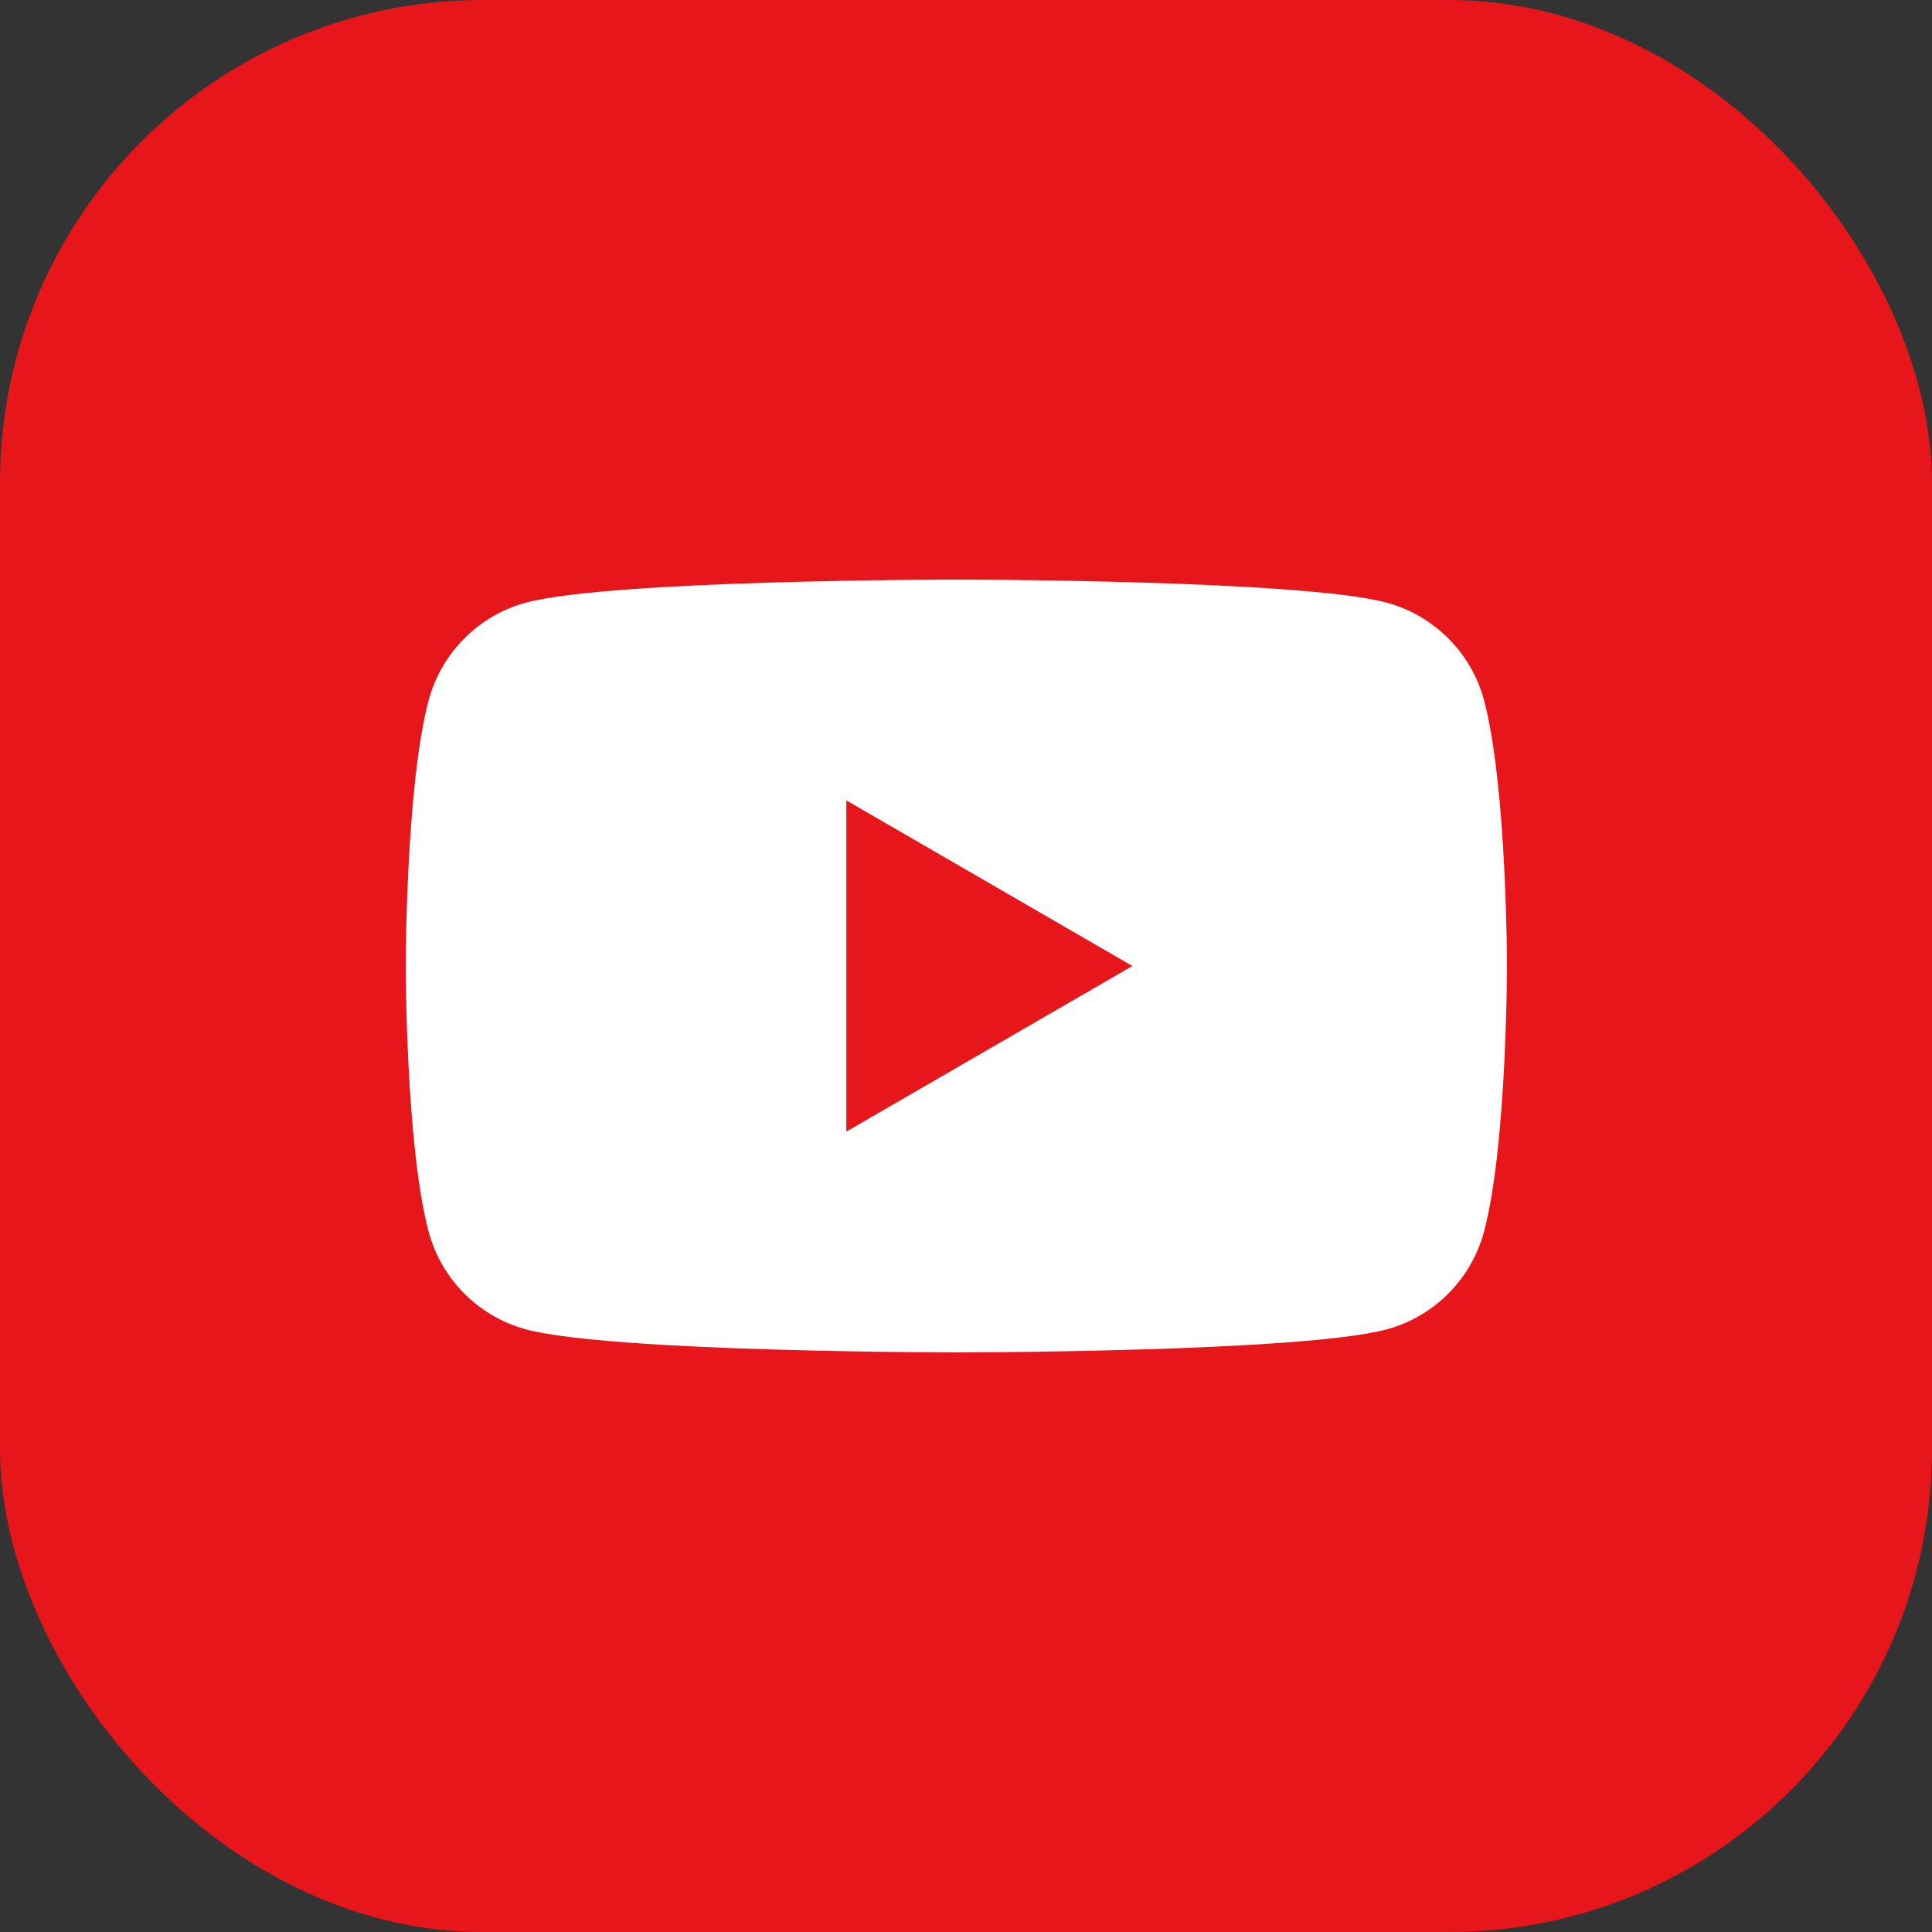
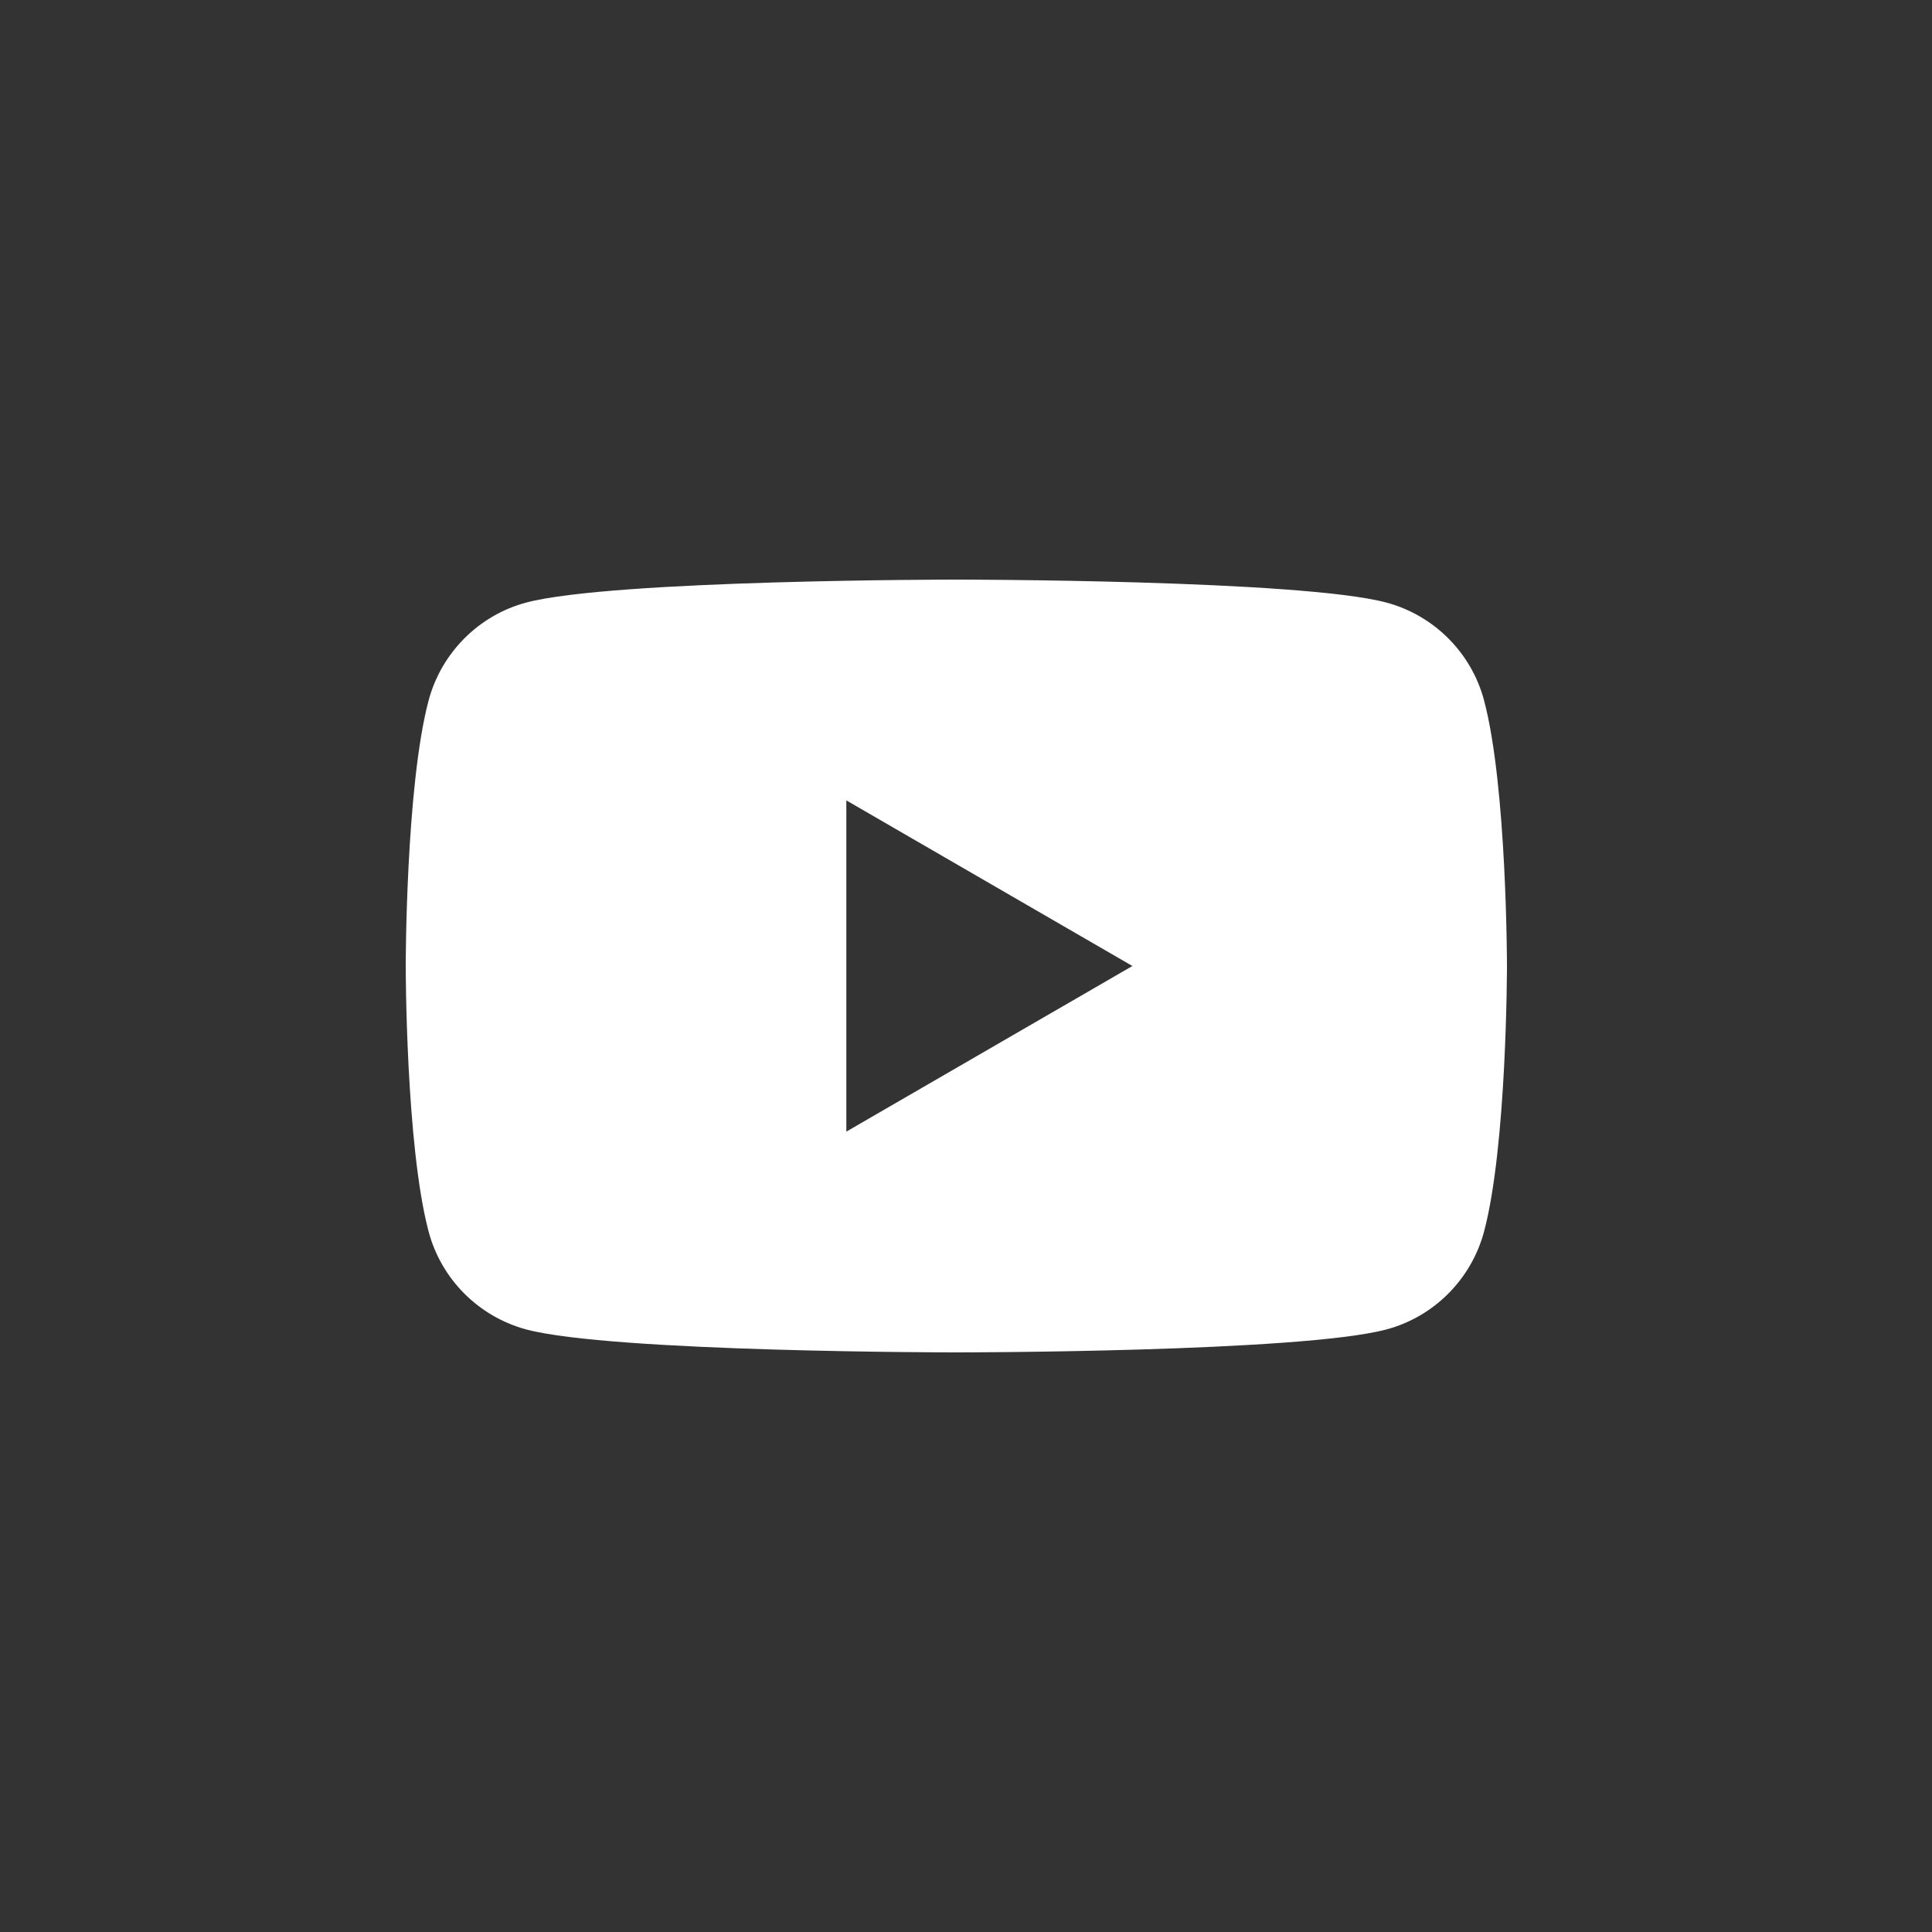
<svg xmlns="http://www.w3.org/2000/svg" width="32" height="32" viewBox="0 0 32 32" fill="none">
  <rect x="0" y="0" width="32" height="32" fill="#333333" stroke="none" />
-   <rect width="32" height="32" rx="8" fill="#E7161B" />
  <path fill-rule="evenodd" clip-rule="evenodd" d="M22.966 9.981C23.753 10.193 24.371 10.813 24.58 11.598C24.96 13.024 24.96 16 24.96 16C24.96 16 24.96 18.976 24.58 20.401C24.368 21.19 23.75 21.809 22.966 22.019C21.545 22.4 15.84 22.4 15.84 22.4C15.84 22.4 10.138 22.4 8.713 22.019C7.927 21.806 7.309 21.187 7.1 20.401C6.72 18.976 6.72 16 6.72 16C6.72 16 6.72 13.024 7.1 11.598C7.312 10.81 7.93 10.191 8.713 9.981C10.138 9.6 15.84 9.6 15.84 9.6C15.84 9.6 21.545 9.6 22.966 9.981ZM18.756 16L14.018 18.743V13.257L18.756 16Z" fill="white" />
</svg>